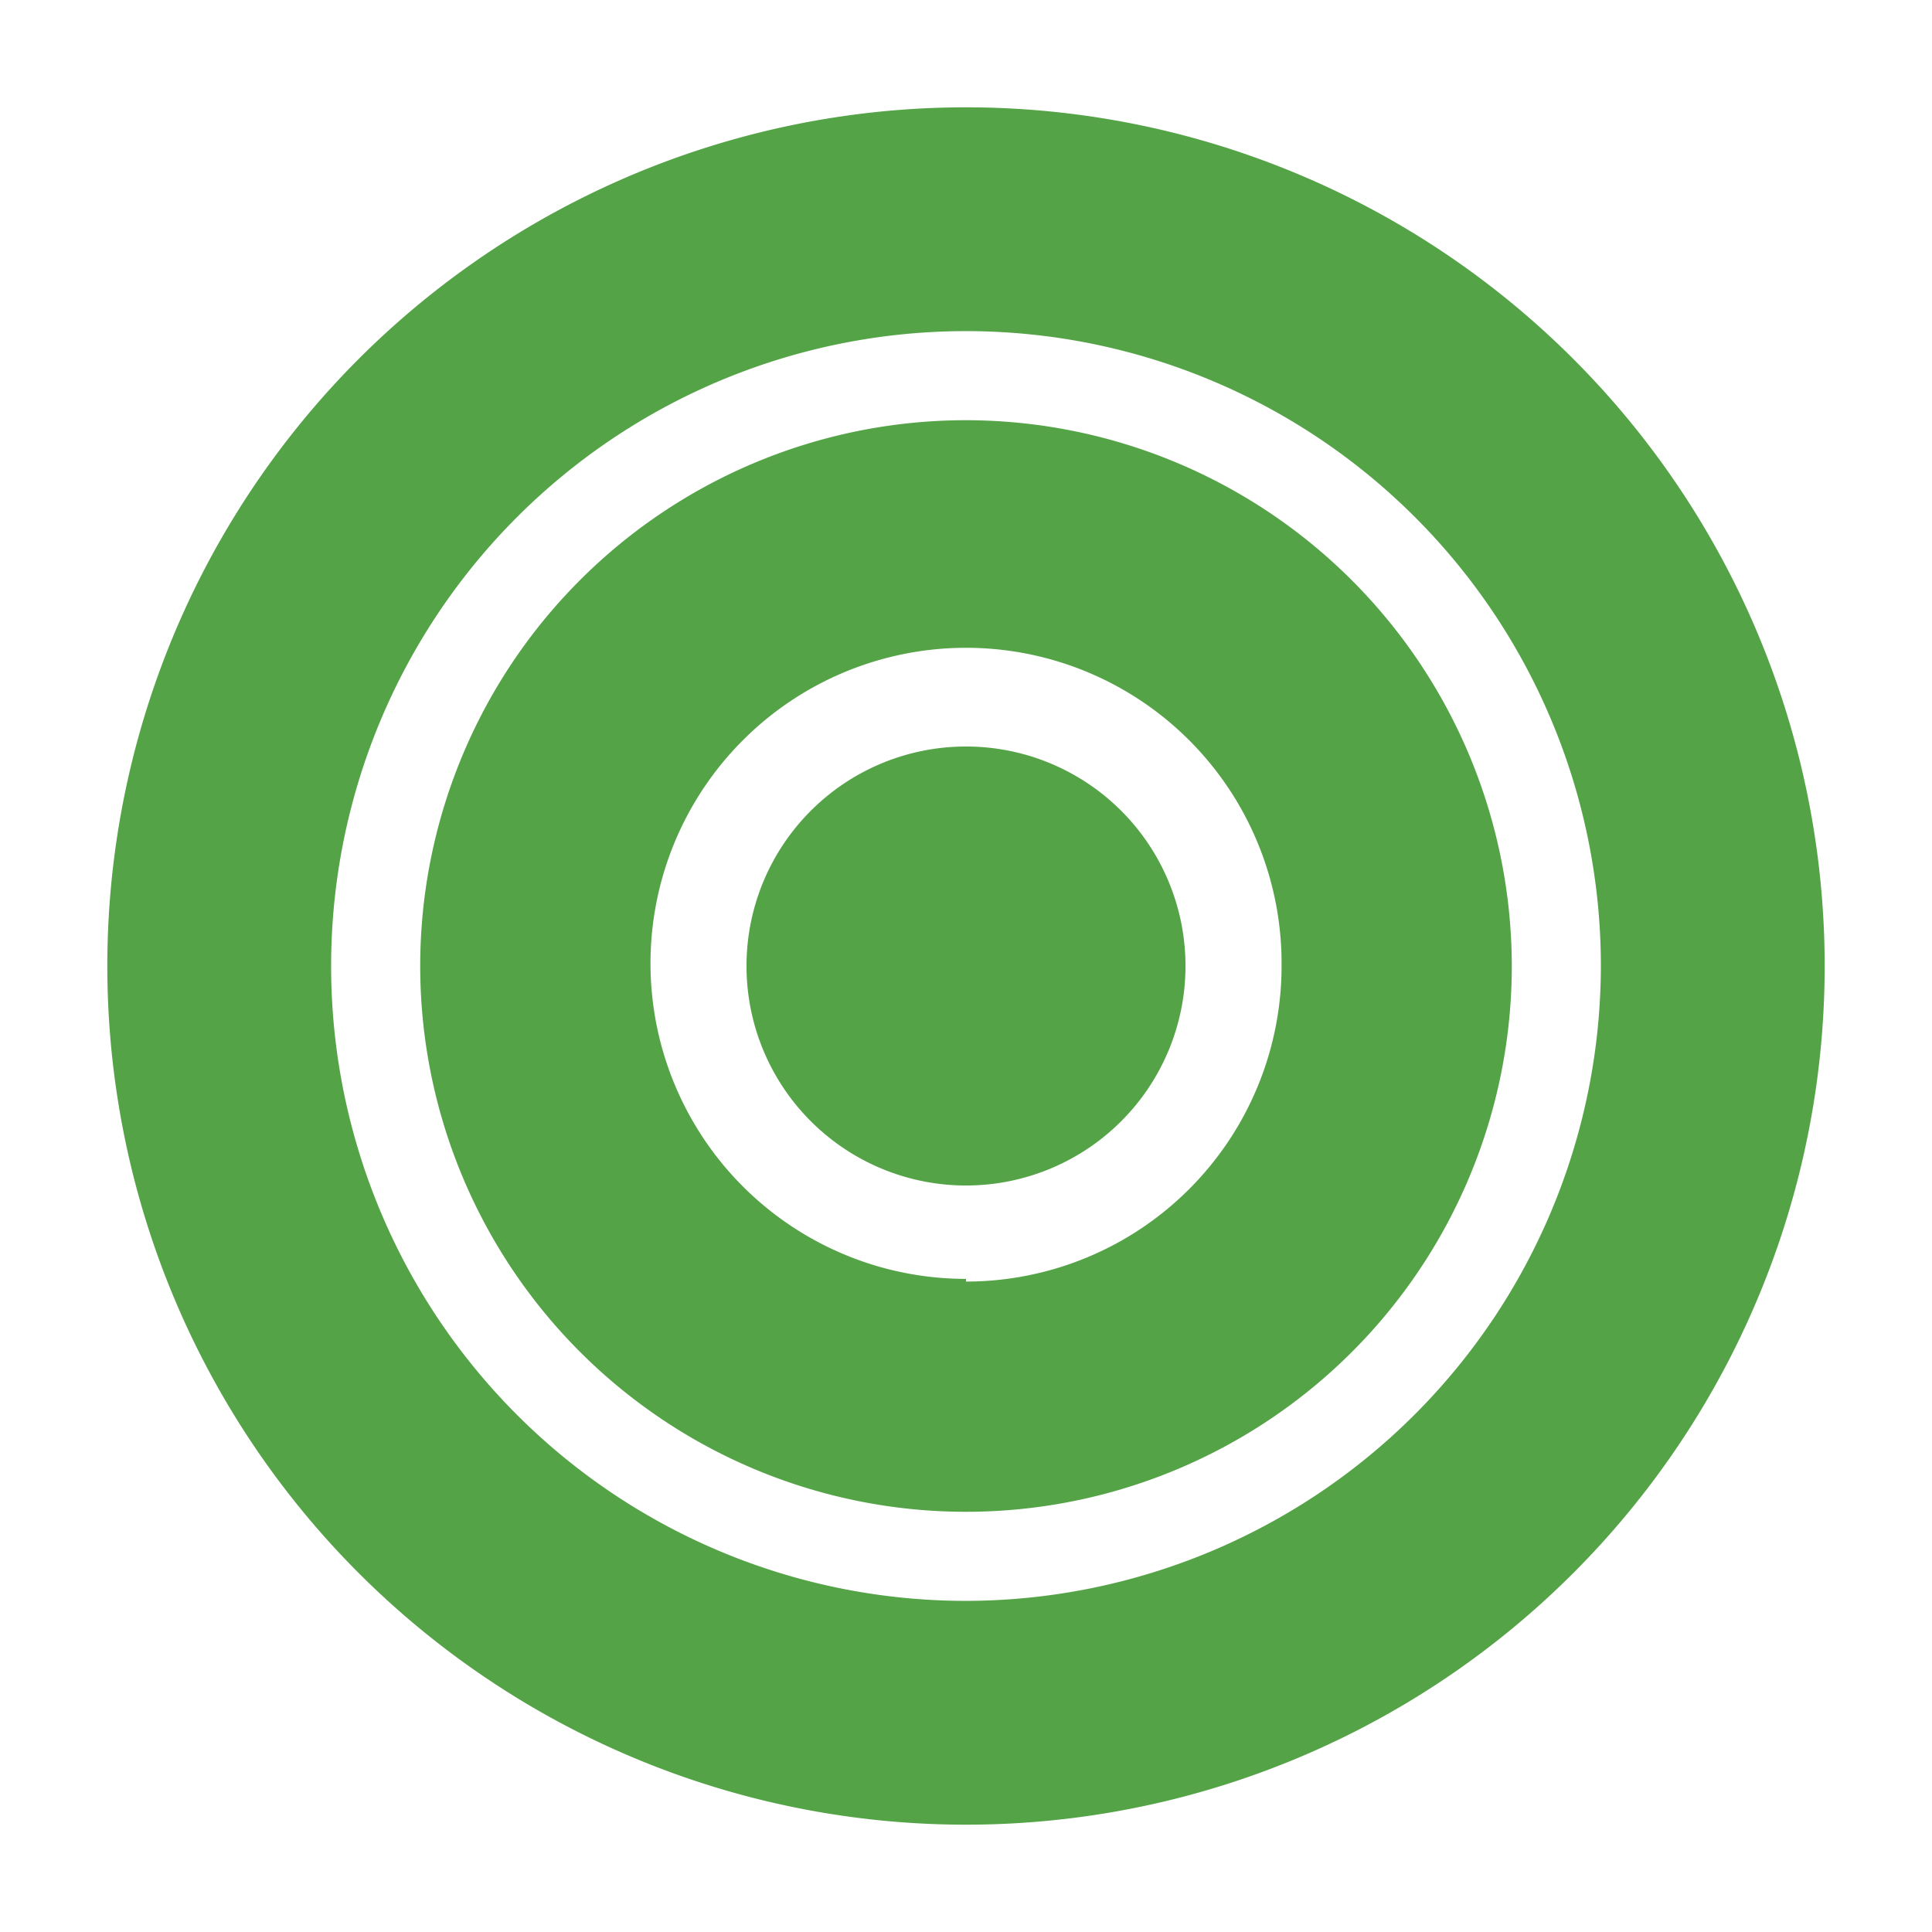
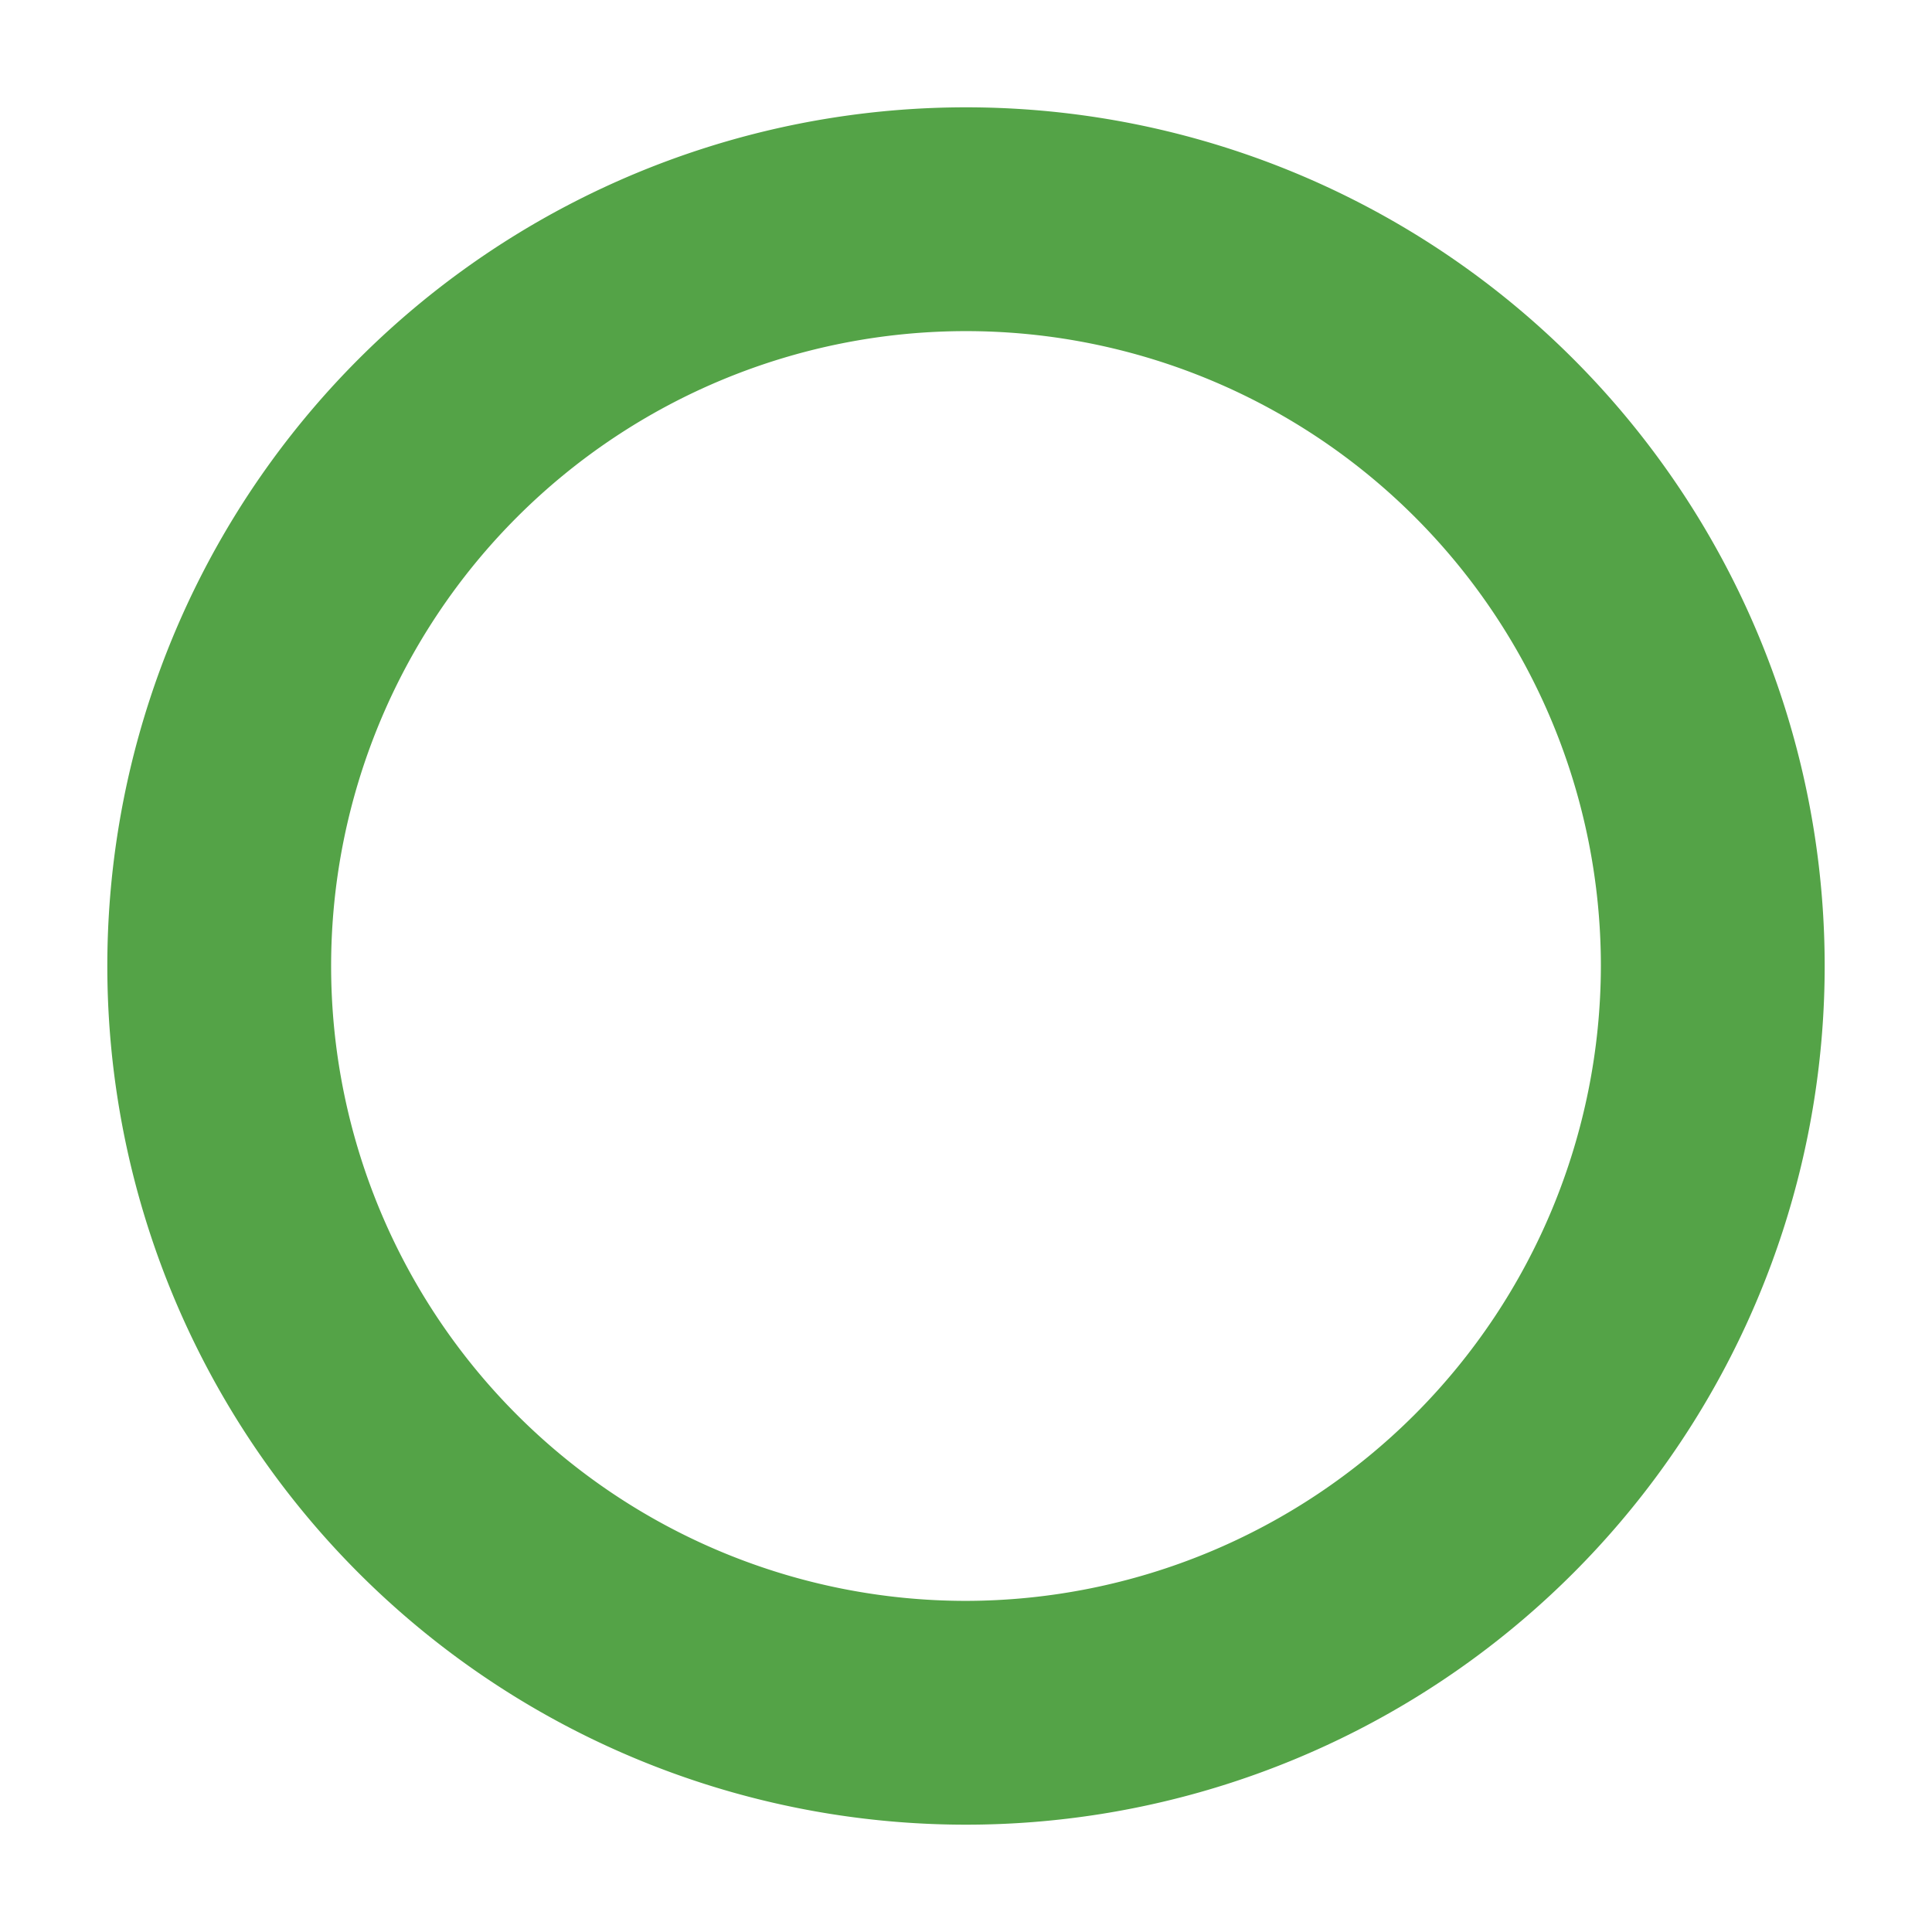
<svg xmlns="http://www.w3.org/2000/svg" width="80" height="80" fill="none">
-   <path d="M40 49.089a9.089 9.089 0 100-18.178 9.089 9.089 0 000 18.178z" fill="#54A347" />
-   <path d="M40 17.4A22.6 22.6 0 1062.6 40 22.622 22.622 0 0040 17.4zm0 35.556A13.066 13.066 0 1153.067 40 13.067 13.067 0 0140 53.067v-.111z" fill="#54A347" />
  <path d="M40 4.444a35.556 35.556 0 100 71.112 35.556 35.556 0 000-71.112zm0 61.845A26.289 26.289 0 1166.289 40 26.333 26.333 0 0140 66.289z" fill="#54A347" />
</svg>